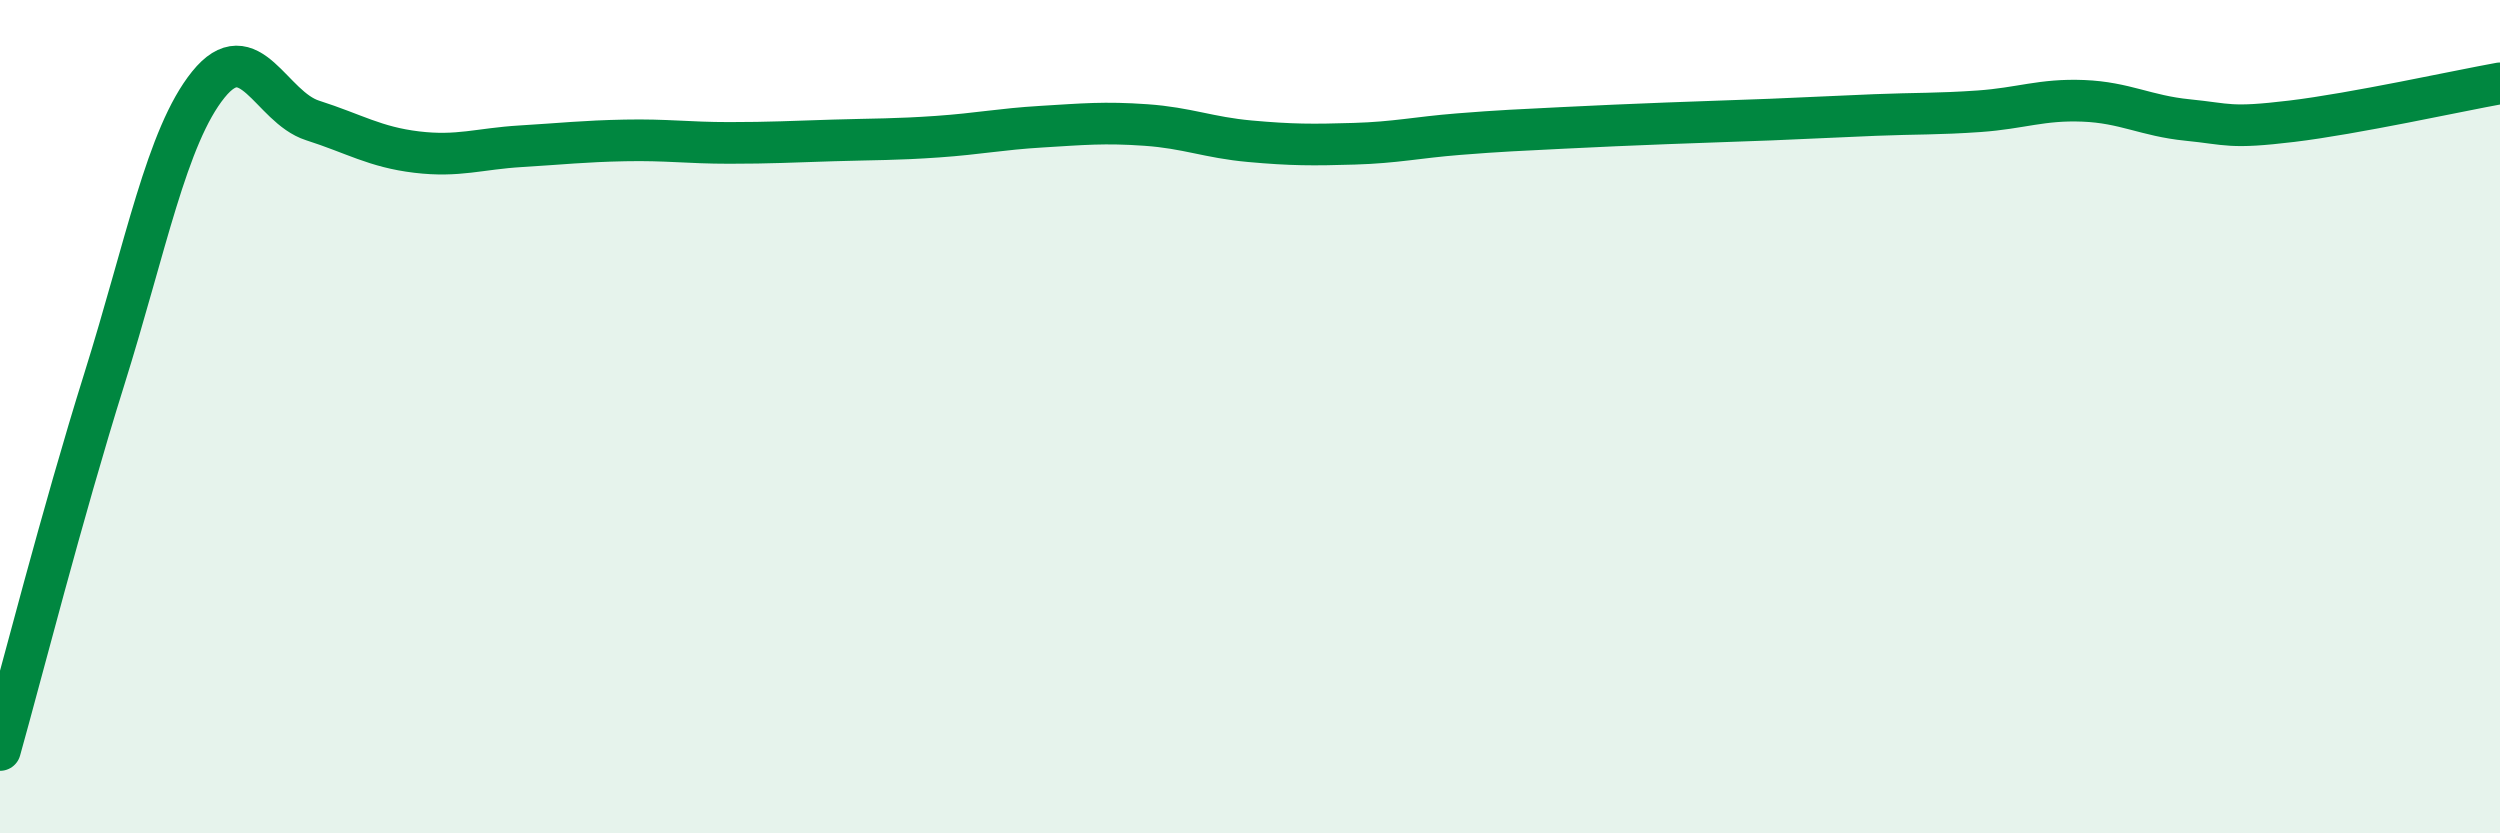
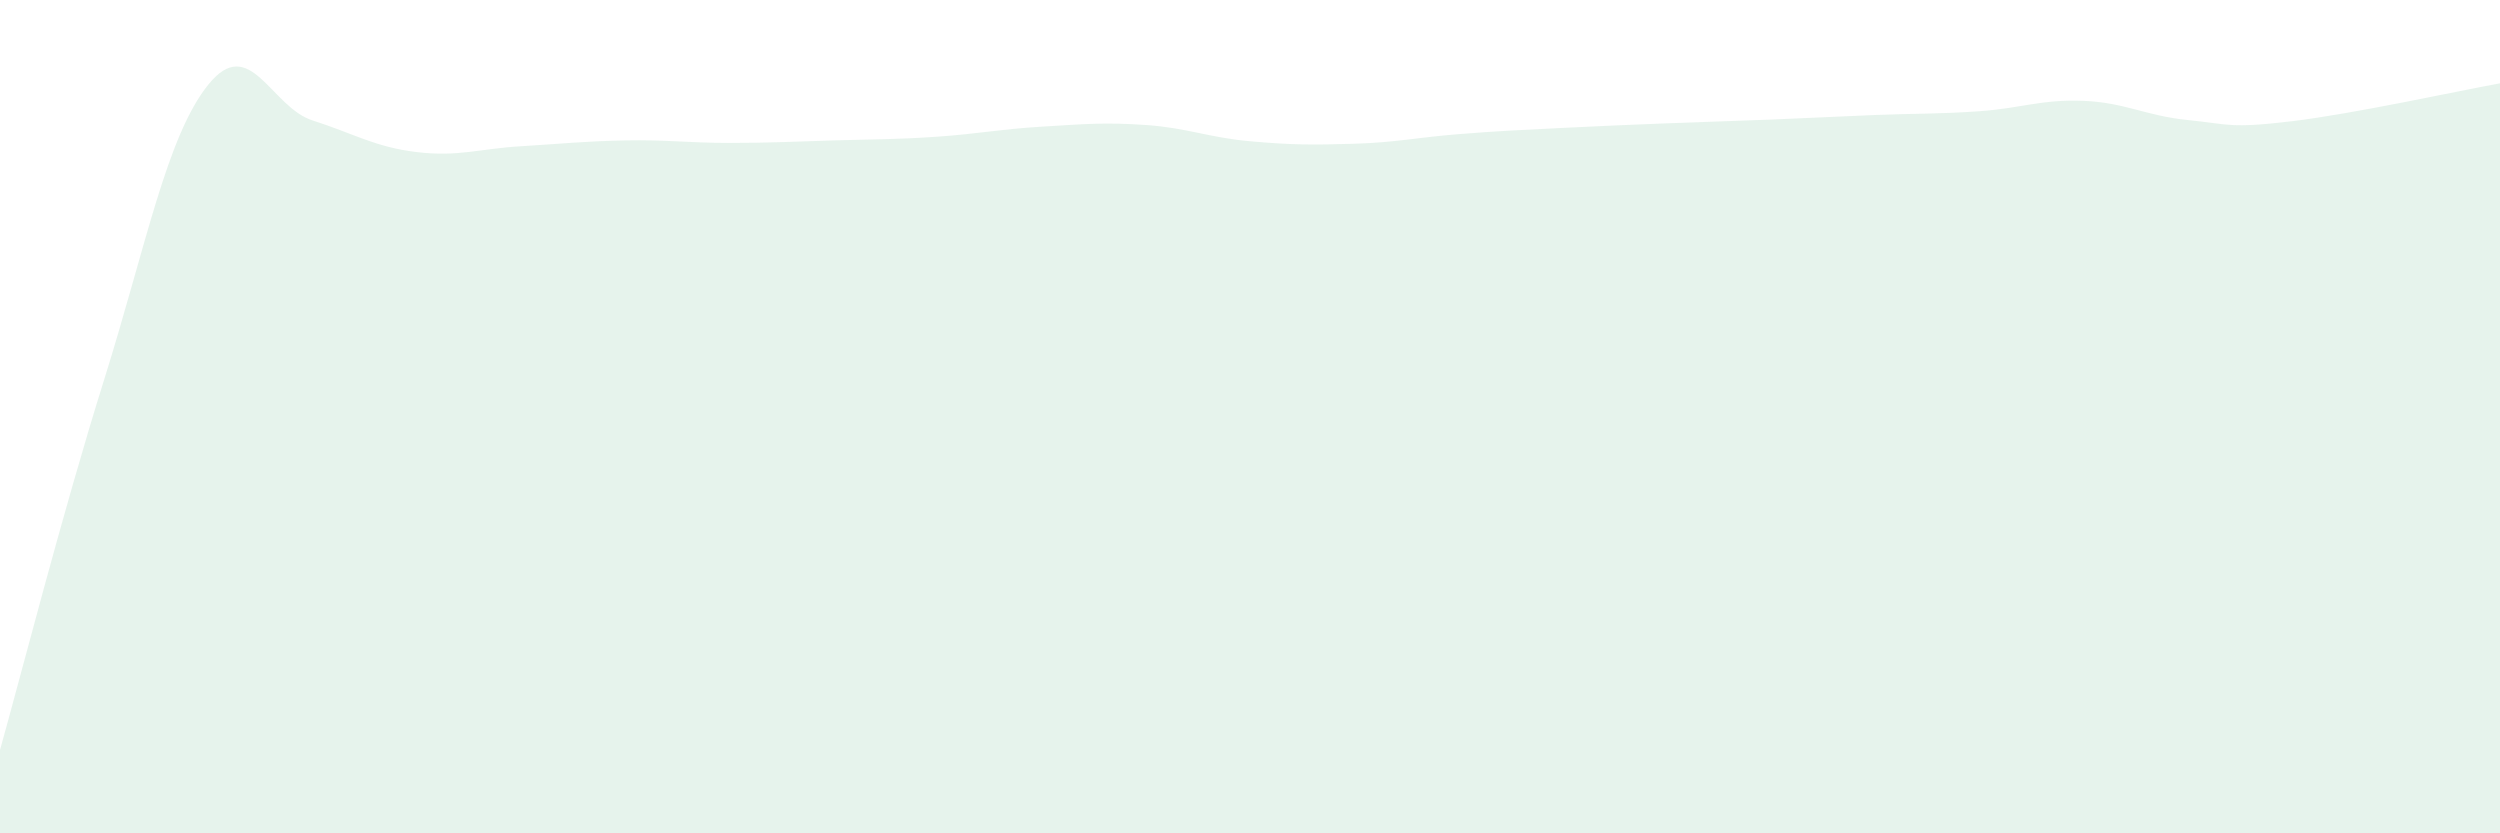
<svg xmlns="http://www.w3.org/2000/svg" width="60" height="20" viewBox="0 0 60 20">
  <path d="M 0,18 C 0.5,16.22 1.5,12.3 2.5,9.11 C 3.5,5.92 4,3.27 5,2.03 C 6,0.79 6.5,2.57 7.5,2.89 C 8.5,3.21 9,3.53 10,3.65 C 11,3.77 11.5,3.57 12.5,3.51 C 13.5,3.45 14,3.39 15,3.37 C 16,3.35 16.5,3.43 17.5,3.43 C 18.5,3.43 19,3.4 20,3.37 C 21,3.34 21.5,3.35 22.5,3.28 C 23.5,3.21 24,3.1 25,3.04 C 26,2.98 26.5,2.93 27.5,3 C 28.5,3.07 29,3.3 30,3.39 C 31,3.48 31.5,3.48 32.5,3.45 C 33.5,3.42 34,3.3 35,3.22 C 36,3.14 36.5,3.12 37.5,3.07 C 38.5,3.02 39,3 40,2.96 C 41,2.92 41.5,2.91 42.5,2.87 C 43.5,2.83 44,2.8 45,2.76 C 46,2.72 46.5,2.74 47.5,2.67 C 48.5,2.6 49,2.38 50,2.42 C 51,2.46 51.5,2.78 52.5,2.88 C 53.5,2.98 53.5,3.09 55,2.91 C 56.5,2.73 59,2.18 60,2L60 20L0 20Z" fill="#008740" opacity="0.1" stroke-linecap="round" stroke-linejoin="round" />
-   <path d="M 0,18 C 0.5,16.22 1.5,12.3 2.5,9.11 C 3.5,5.92 4,3.27 5,2.03 C 6,0.79 6.5,2.57 7.5,2.89 C 8.5,3.21 9,3.53 10,3.65 C 11,3.77 11.5,3.57 12.5,3.51 C 13.5,3.45 14,3.39 15,3.37 C 16,3.35 16.5,3.43 17.5,3.43 C 18.5,3.43 19,3.4 20,3.37 C 21,3.34 21.5,3.35 22.5,3.28 C 23.5,3.21 24,3.1 25,3.04 C 26,2.98 26.5,2.93 27.5,3 C 28.5,3.07 29,3.3 30,3.39 C 31,3.48 31.5,3.48 32.5,3.45 C 33.5,3.42 34,3.3 35,3.22 C 36,3.14 36.5,3.12 37.5,3.07 C 38.5,3.02 39,3 40,2.96 C 41,2.92 41.5,2.91 42.5,2.87 C 43.5,2.83 44,2.8 45,2.76 C 46,2.72 46.5,2.74 47.5,2.67 C 48.5,2.6 49,2.38 50,2.42 C 51,2.46 51.5,2.78 52.5,2.88 C 53.5,2.98 53.5,3.09 55,2.91 C 56.5,2.73 59,2.18 60,2" stroke="#008740" stroke-width="1" fill="none" stroke-linecap="round" stroke-linejoin="round" />
</svg>